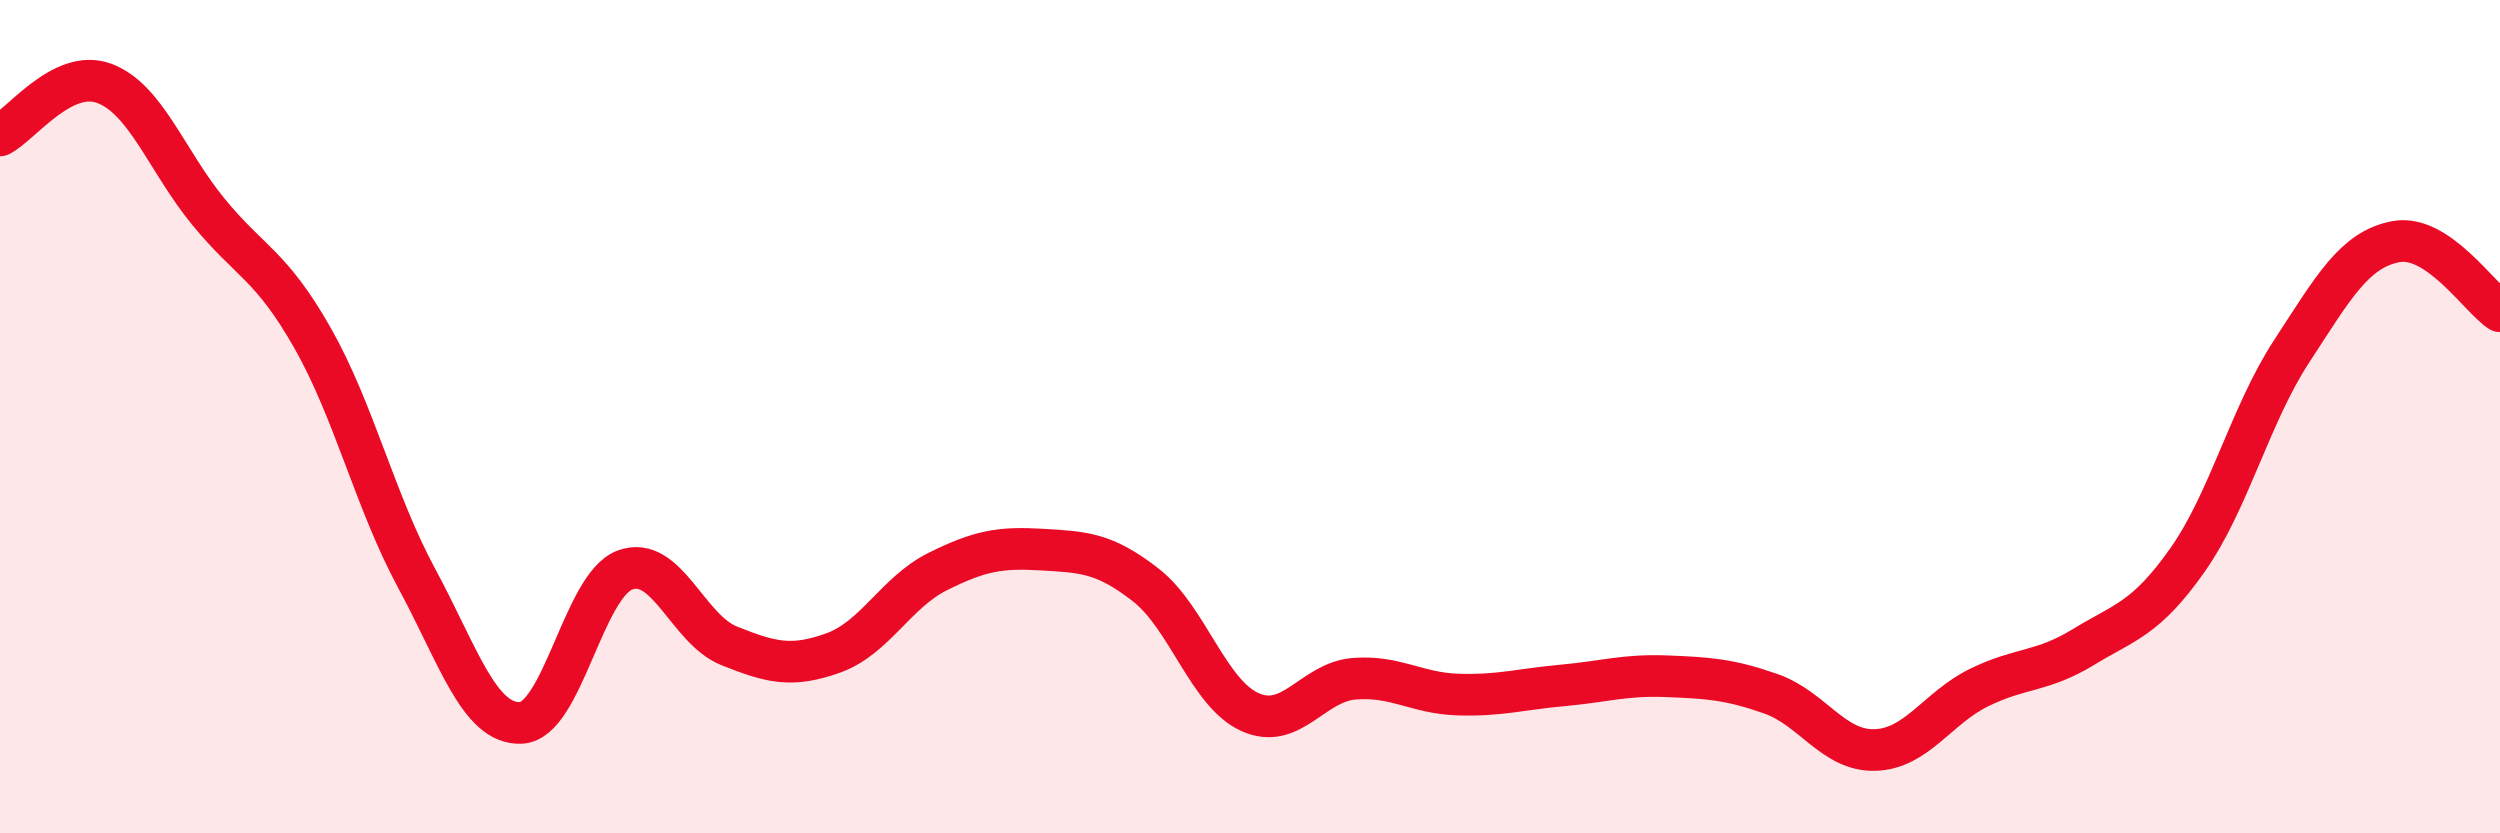
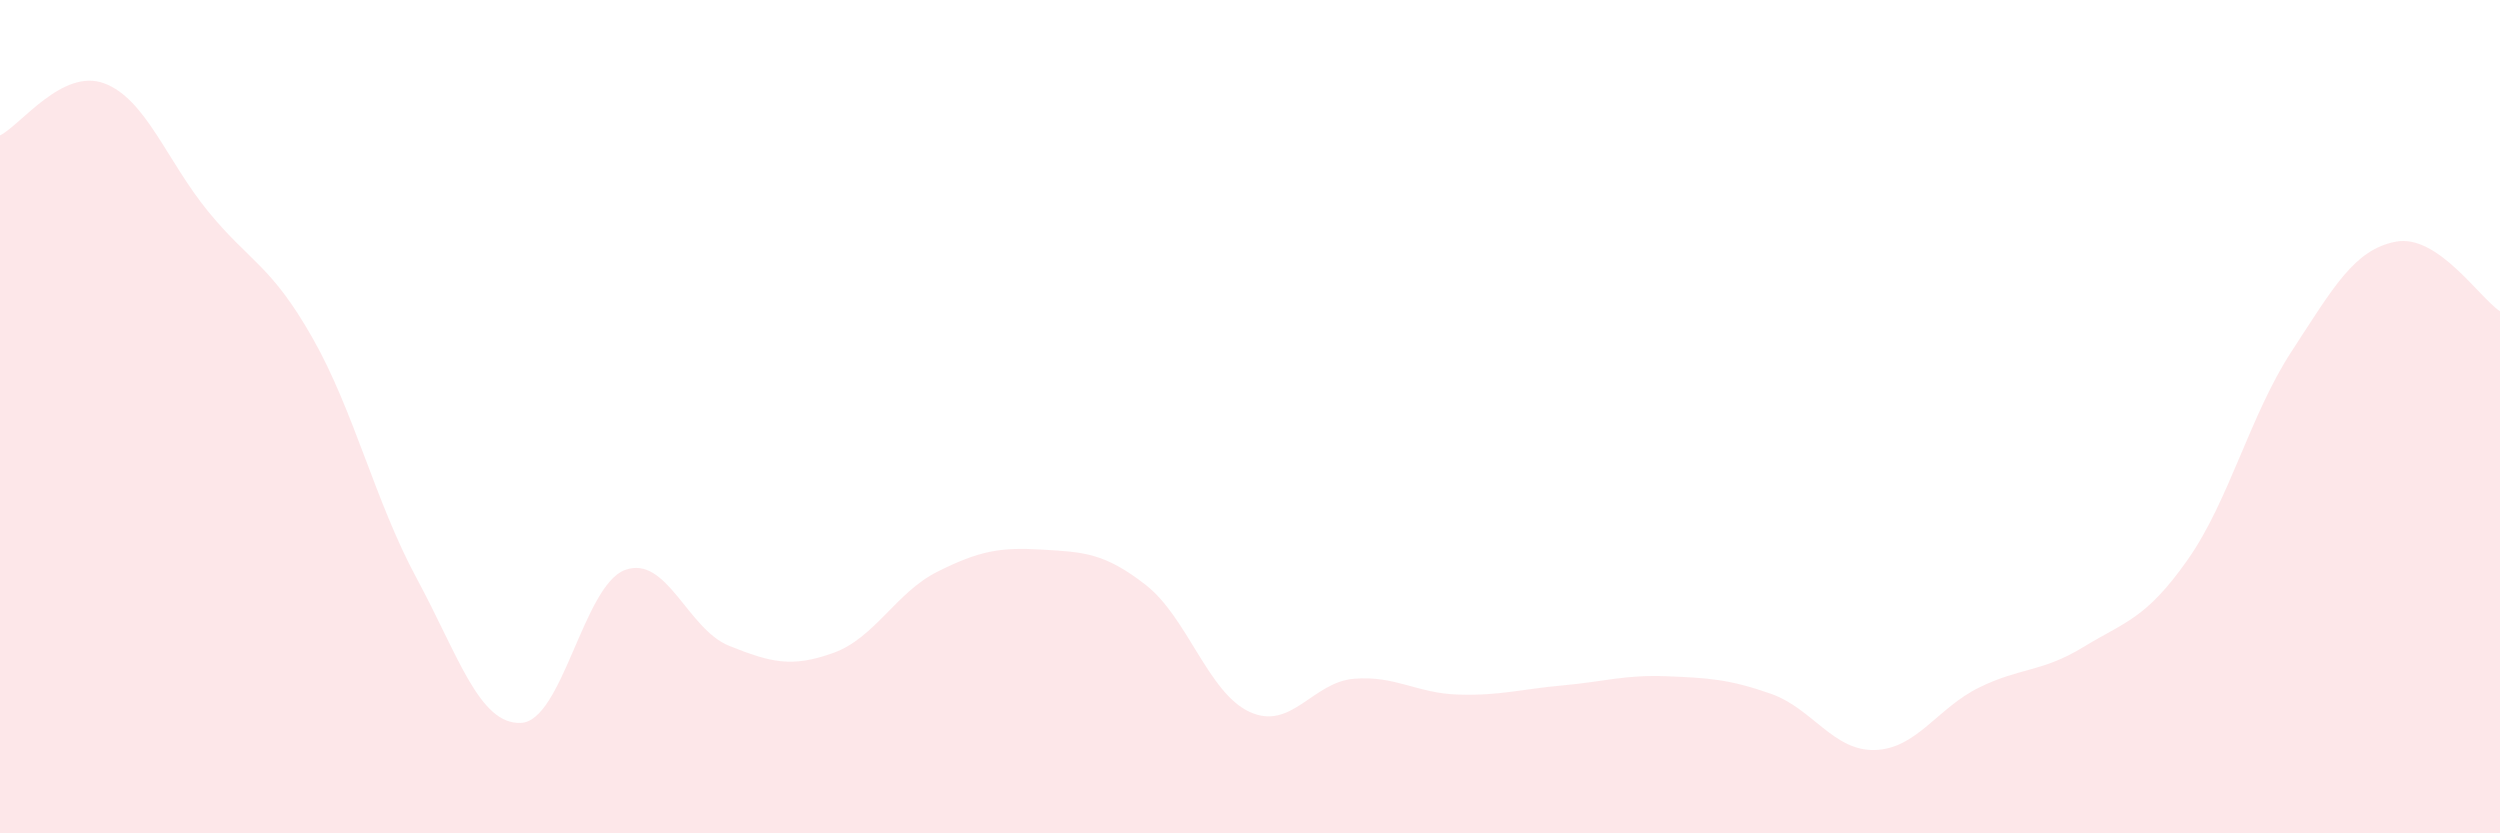
<svg xmlns="http://www.w3.org/2000/svg" width="60" height="20" viewBox="0 0 60 20">
  <path d="M 0,3.25 C 0.5,3 1.5,1.63 2.5,2 C 3.5,2.37 4,3.86 5,5.08 C 6,6.3 6.5,6.35 7.5,8.11 C 8.5,9.87 9,12.03 10,13.88 C 11,15.73 11.5,17.39 12.5,17.35 C 13.5,17.31 14,14.05 15,13.68 C 16,13.31 16.5,15.1 17.5,15.5 C 18.5,15.9 19,16.03 20,15.67 C 21,15.31 21.5,14.22 22.5,13.72 C 23.5,13.22 24,13.13 25,13.19 C 26,13.25 26.5,13.26 27.5,14.04 C 28.5,14.82 29,16.64 30,17.09 C 31,17.54 31.5,16.37 32.5,16.29 C 33.5,16.21 34,16.64 35,16.67 C 36,16.7 36.5,16.54 37.5,16.45 C 38.5,16.36 39,16.19 40,16.23 C 41,16.27 41.5,16.3 42.5,16.65 C 43.5,17 44,18.03 45,18 C 46,17.97 46.5,16.99 47.5,16.5 C 48.5,16.01 49,16.14 50,15.53 C 51,14.92 51.5,14.86 52.5,13.44 C 53.5,12.02 54,9.96 55,8.43 C 56,6.9 56.5,5.99 57.5,5.8 C 58.5,5.61 59.5,7.14 60,7.47L60 20L0 20Z" fill="#EB0A25" opacity="0.1" stroke-linecap="round" stroke-linejoin="round" />
-   <path d="M 0,3.25 C 0.5,3 1.5,1.63 2.5,2 C 3.5,2.37 4,3.86 5,5.08 C 6,6.3 6.5,6.35 7.5,8.11 C 8.5,9.87 9,12.03 10,13.88 C 11,15.73 11.5,17.39 12.5,17.35 C 13.5,17.31 14,14.05 15,13.68 C 16,13.31 16.5,15.1 17.5,15.5 C 18.5,15.9 19,16.03 20,15.67 C 21,15.31 21.5,14.22 22.5,13.72 C 23.5,13.22 24,13.13 25,13.19 C 26,13.25 26.5,13.26 27.5,14.04 C 28.5,14.82 29,16.64 30,17.09 C 31,17.54 31.5,16.37 32.5,16.29 C 33.5,16.21 34,16.64 35,16.67 C 36,16.7 36.5,16.54 37.5,16.45 C 38.5,16.36 39,16.19 40,16.23 C 41,16.27 41.5,16.3 42.5,16.65 C 43.5,17 44,18.03 45,18 C 46,17.97 46.5,16.99 47.5,16.5 C 48.5,16.01 49,16.14 50,15.53 C 51,14.92 51.5,14.86 52.5,13.44 C 53.5,12.02 54,9.96 55,8.43 C 56,6.9 56.5,5.99 57.5,5.8 C 58.5,5.61 59.5,7.14 60,7.47" stroke="#EB0A25" stroke-width="1" fill="none" stroke-linecap="round" stroke-linejoin="round" />
</svg>